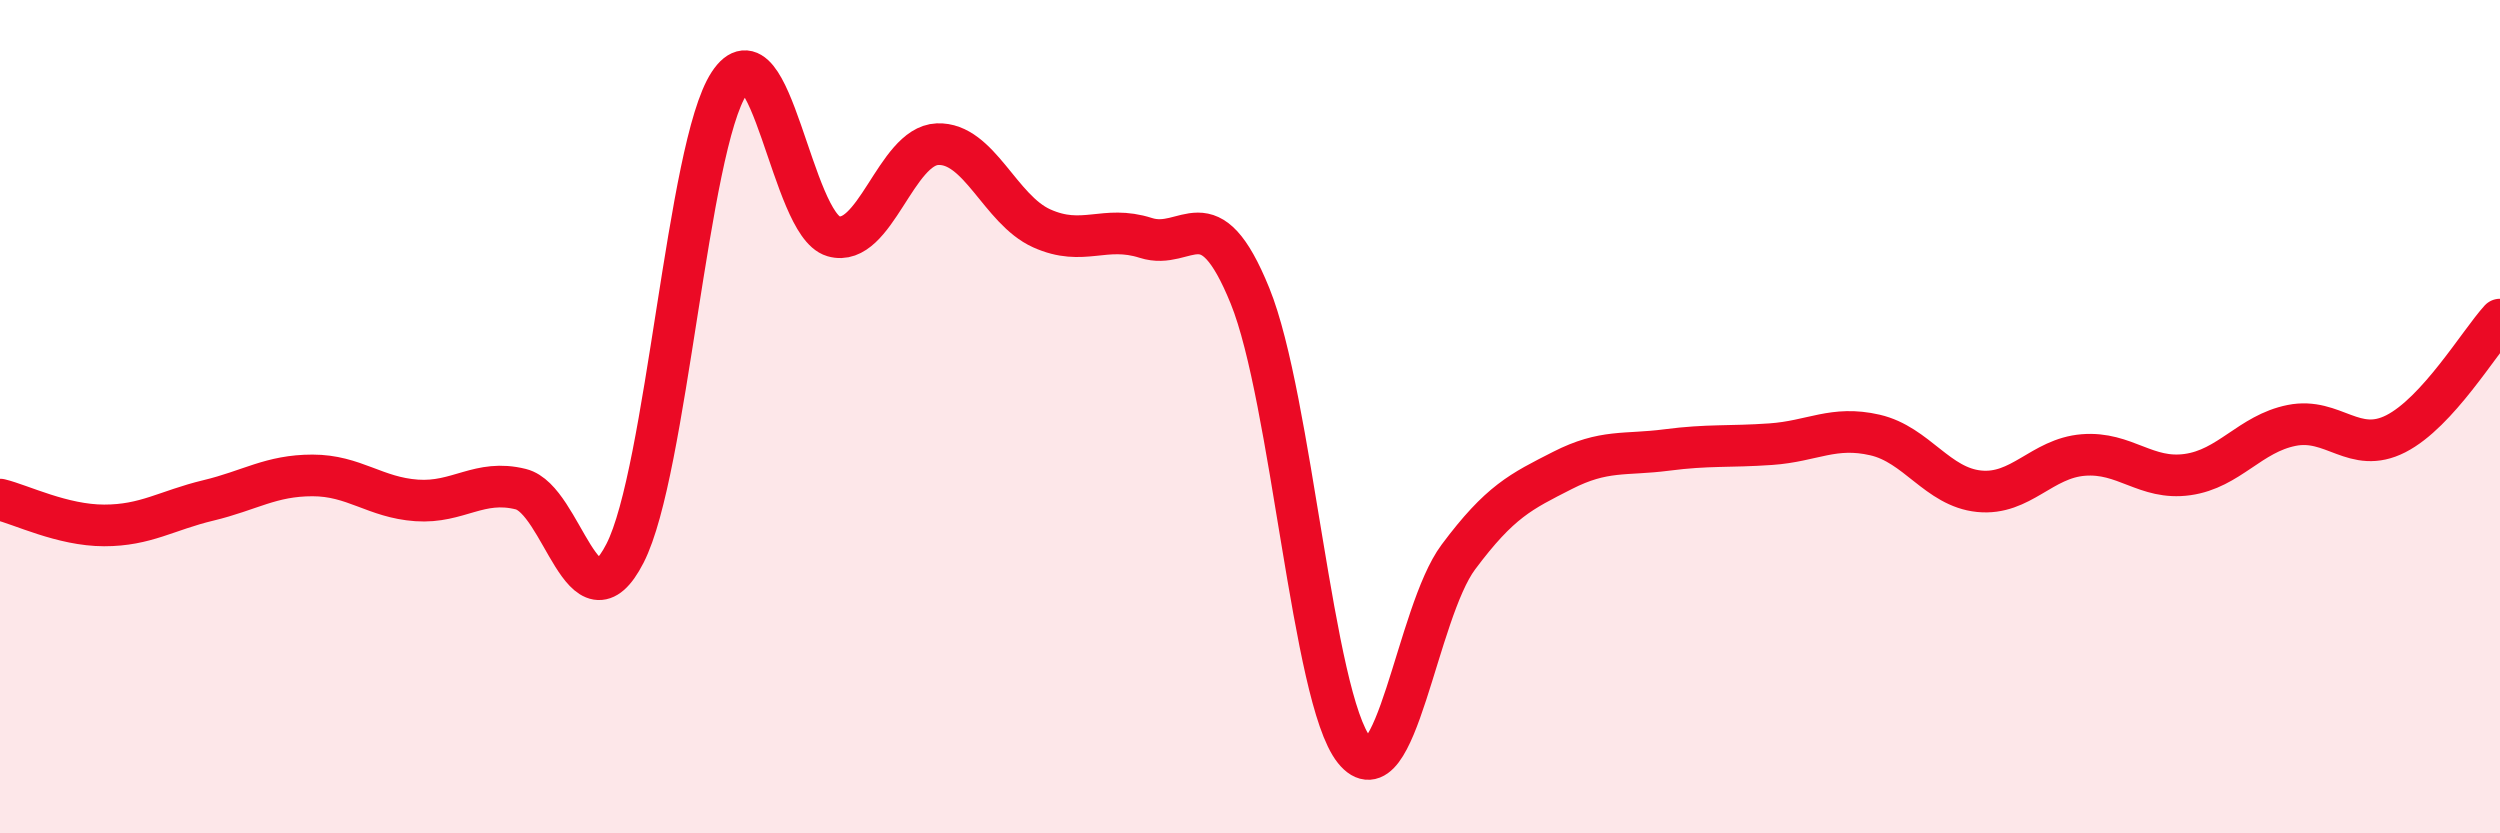
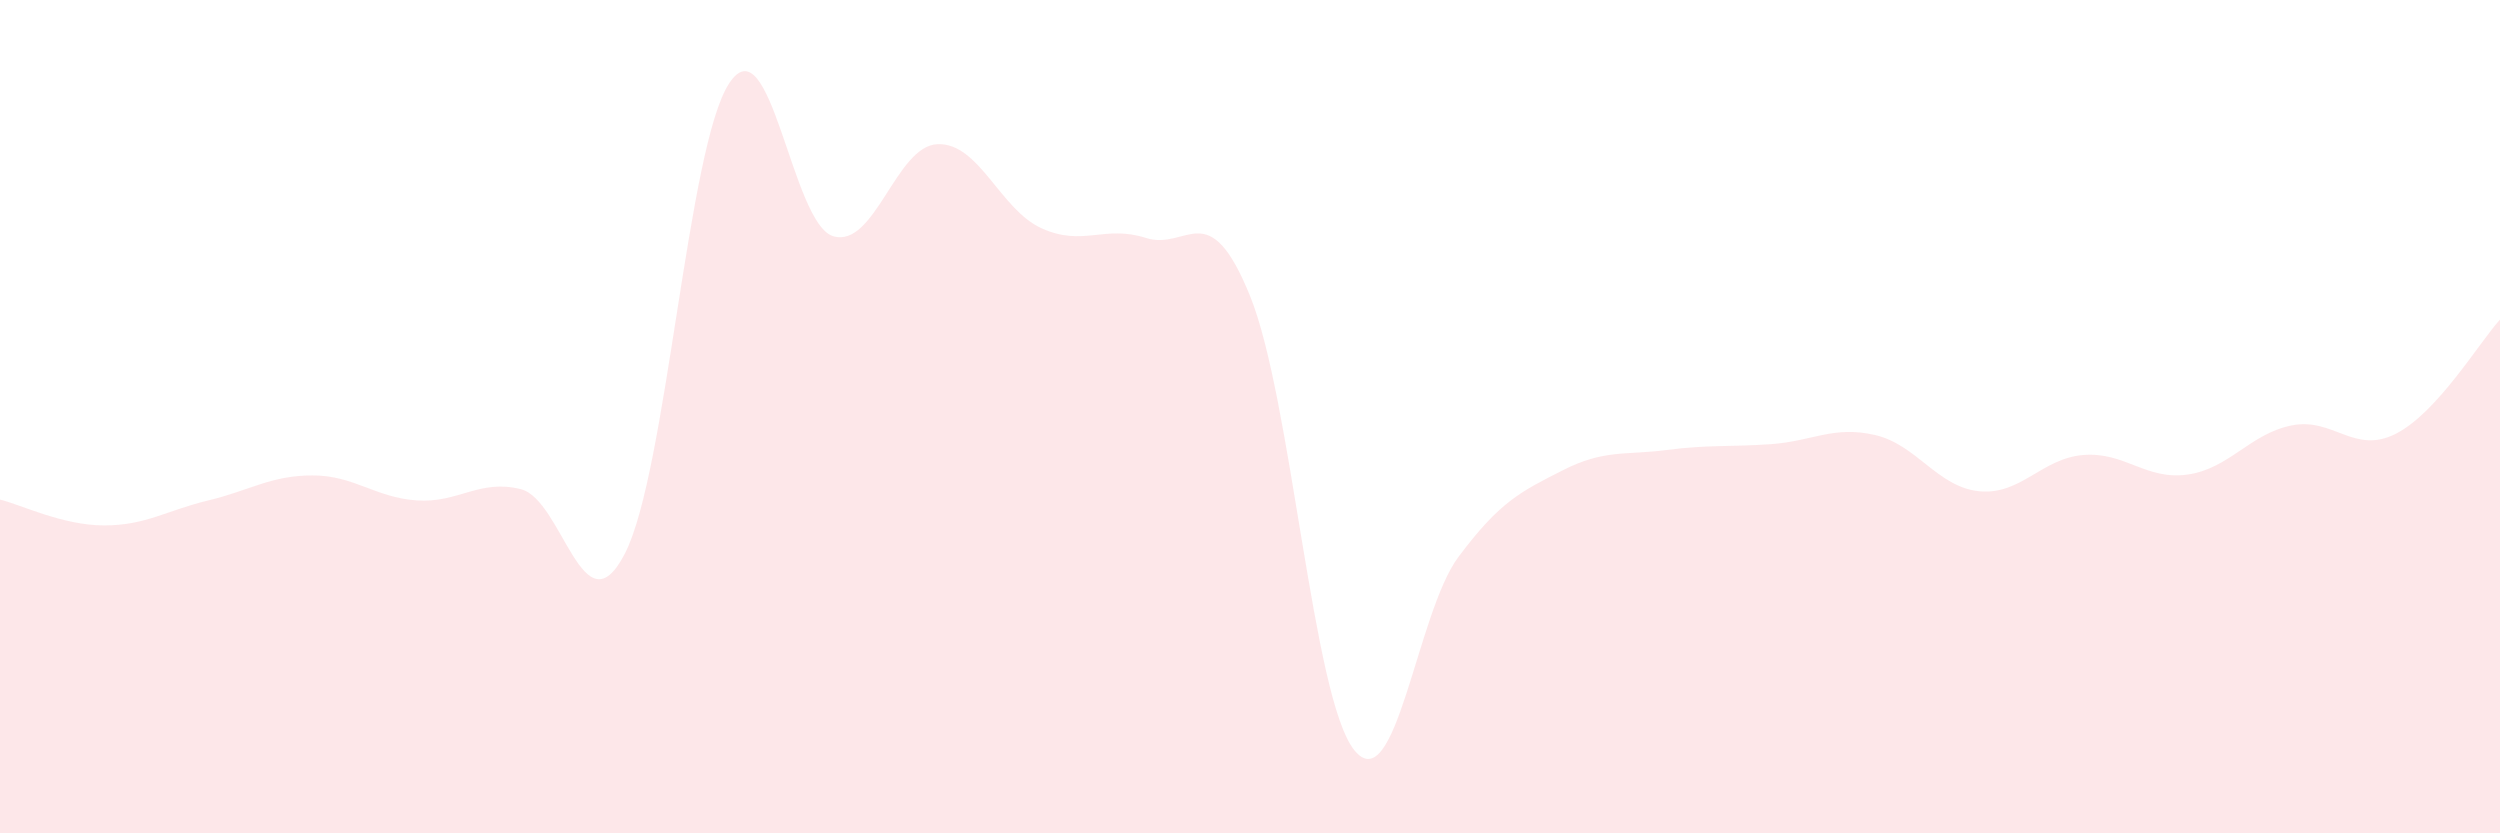
<svg xmlns="http://www.w3.org/2000/svg" width="60" height="20" viewBox="0 0 60 20">
  <path d="M 0,11.99 C 0.5,12.11 1.5,12.61 2.5,12.61 C 3.5,12.61 4,12.25 5,12.01 C 6,11.77 6.5,11.41 7.5,11.41 C 8.5,11.41 9,11.94 10,12.01 C 11,12.08 11.5,11.49 12.5,11.74 C 13.5,11.99 14,15.23 15,13.28 C 16,11.33 16.5,3.52 17.5,2 C 18.5,0.48 19,5.38 20,5.67 C 21,5.96 21.5,3.5 22.5,3.46 C 23.5,3.42 24,5.03 25,5.48 C 26,5.93 26.5,5.39 27.5,5.71 C 28.5,6.03 29,4.64 30,7.1 C 31,9.56 31.5,16.75 32.5,18 C 33.5,19.25 34,14.71 35,13.37 C 36,12.03 36.5,11.8 37.5,11.29 C 38.5,10.78 39,10.93 40,10.8 C 41,10.67 41.5,10.73 42.5,10.66 C 43.5,10.59 44,10.21 45,10.44 C 46,10.67 46.5,11.69 47.5,11.79 C 48.5,11.89 49,11 50,10.92 C 51,10.84 51.5,11.53 52.5,11.39 C 53.5,11.25 54,10.41 55,10.21 C 56,10.01 56.5,10.92 57.5,10.41 C 58.5,9.9 59.5,8.22 60,7.67L60 20L0 20Z" fill="#EB0A25" opacity="0.1" stroke-linecap="round" stroke-linejoin="round" />
-   <path d="M 0,11.99 C 0.5,12.11 1.5,12.61 2.5,12.61 C 3.5,12.61 4,12.25 5,12.01 C 6,11.77 6.5,11.41 7.5,11.41 C 8.5,11.41 9,11.94 10,12.01 C 11,12.08 11.5,11.49 12.5,11.74 C 13.5,11.99 14,15.23 15,13.28 C 16,11.33 16.5,3.52 17.5,2 C 18.5,0.48 19,5.38 20,5.67 C 21,5.96 21.5,3.5 22.5,3.46 C 23.5,3.42 24,5.03 25,5.48 C 26,5.93 26.5,5.39 27.5,5.71 C 28.5,6.03 29,4.64 30,7.1 C 31,9.56 31.5,16.75 32.5,18 C 33.5,19.25 34,14.71 35,13.37 C 36,12.03 36.5,11.8 37.5,11.29 C 38.5,10.78 39,10.93 40,10.8 C 41,10.67 41.5,10.73 42.5,10.66 C 43.5,10.59 44,10.21 45,10.44 C 46,10.67 46.5,11.69 47.5,11.79 C 48.5,11.89 49,11 50,10.92 C 51,10.84 51.5,11.53 52.5,11.39 C 53.5,11.25 54,10.41 55,10.21 C 56,10.01 56.5,10.92 57.5,10.41 C 58.5,9.9 59.5,8.22 60,7.67" stroke="#EB0A25" stroke-width="1" fill="none" stroke-linecap="round" stroke-linejoin="round" />
</svg>